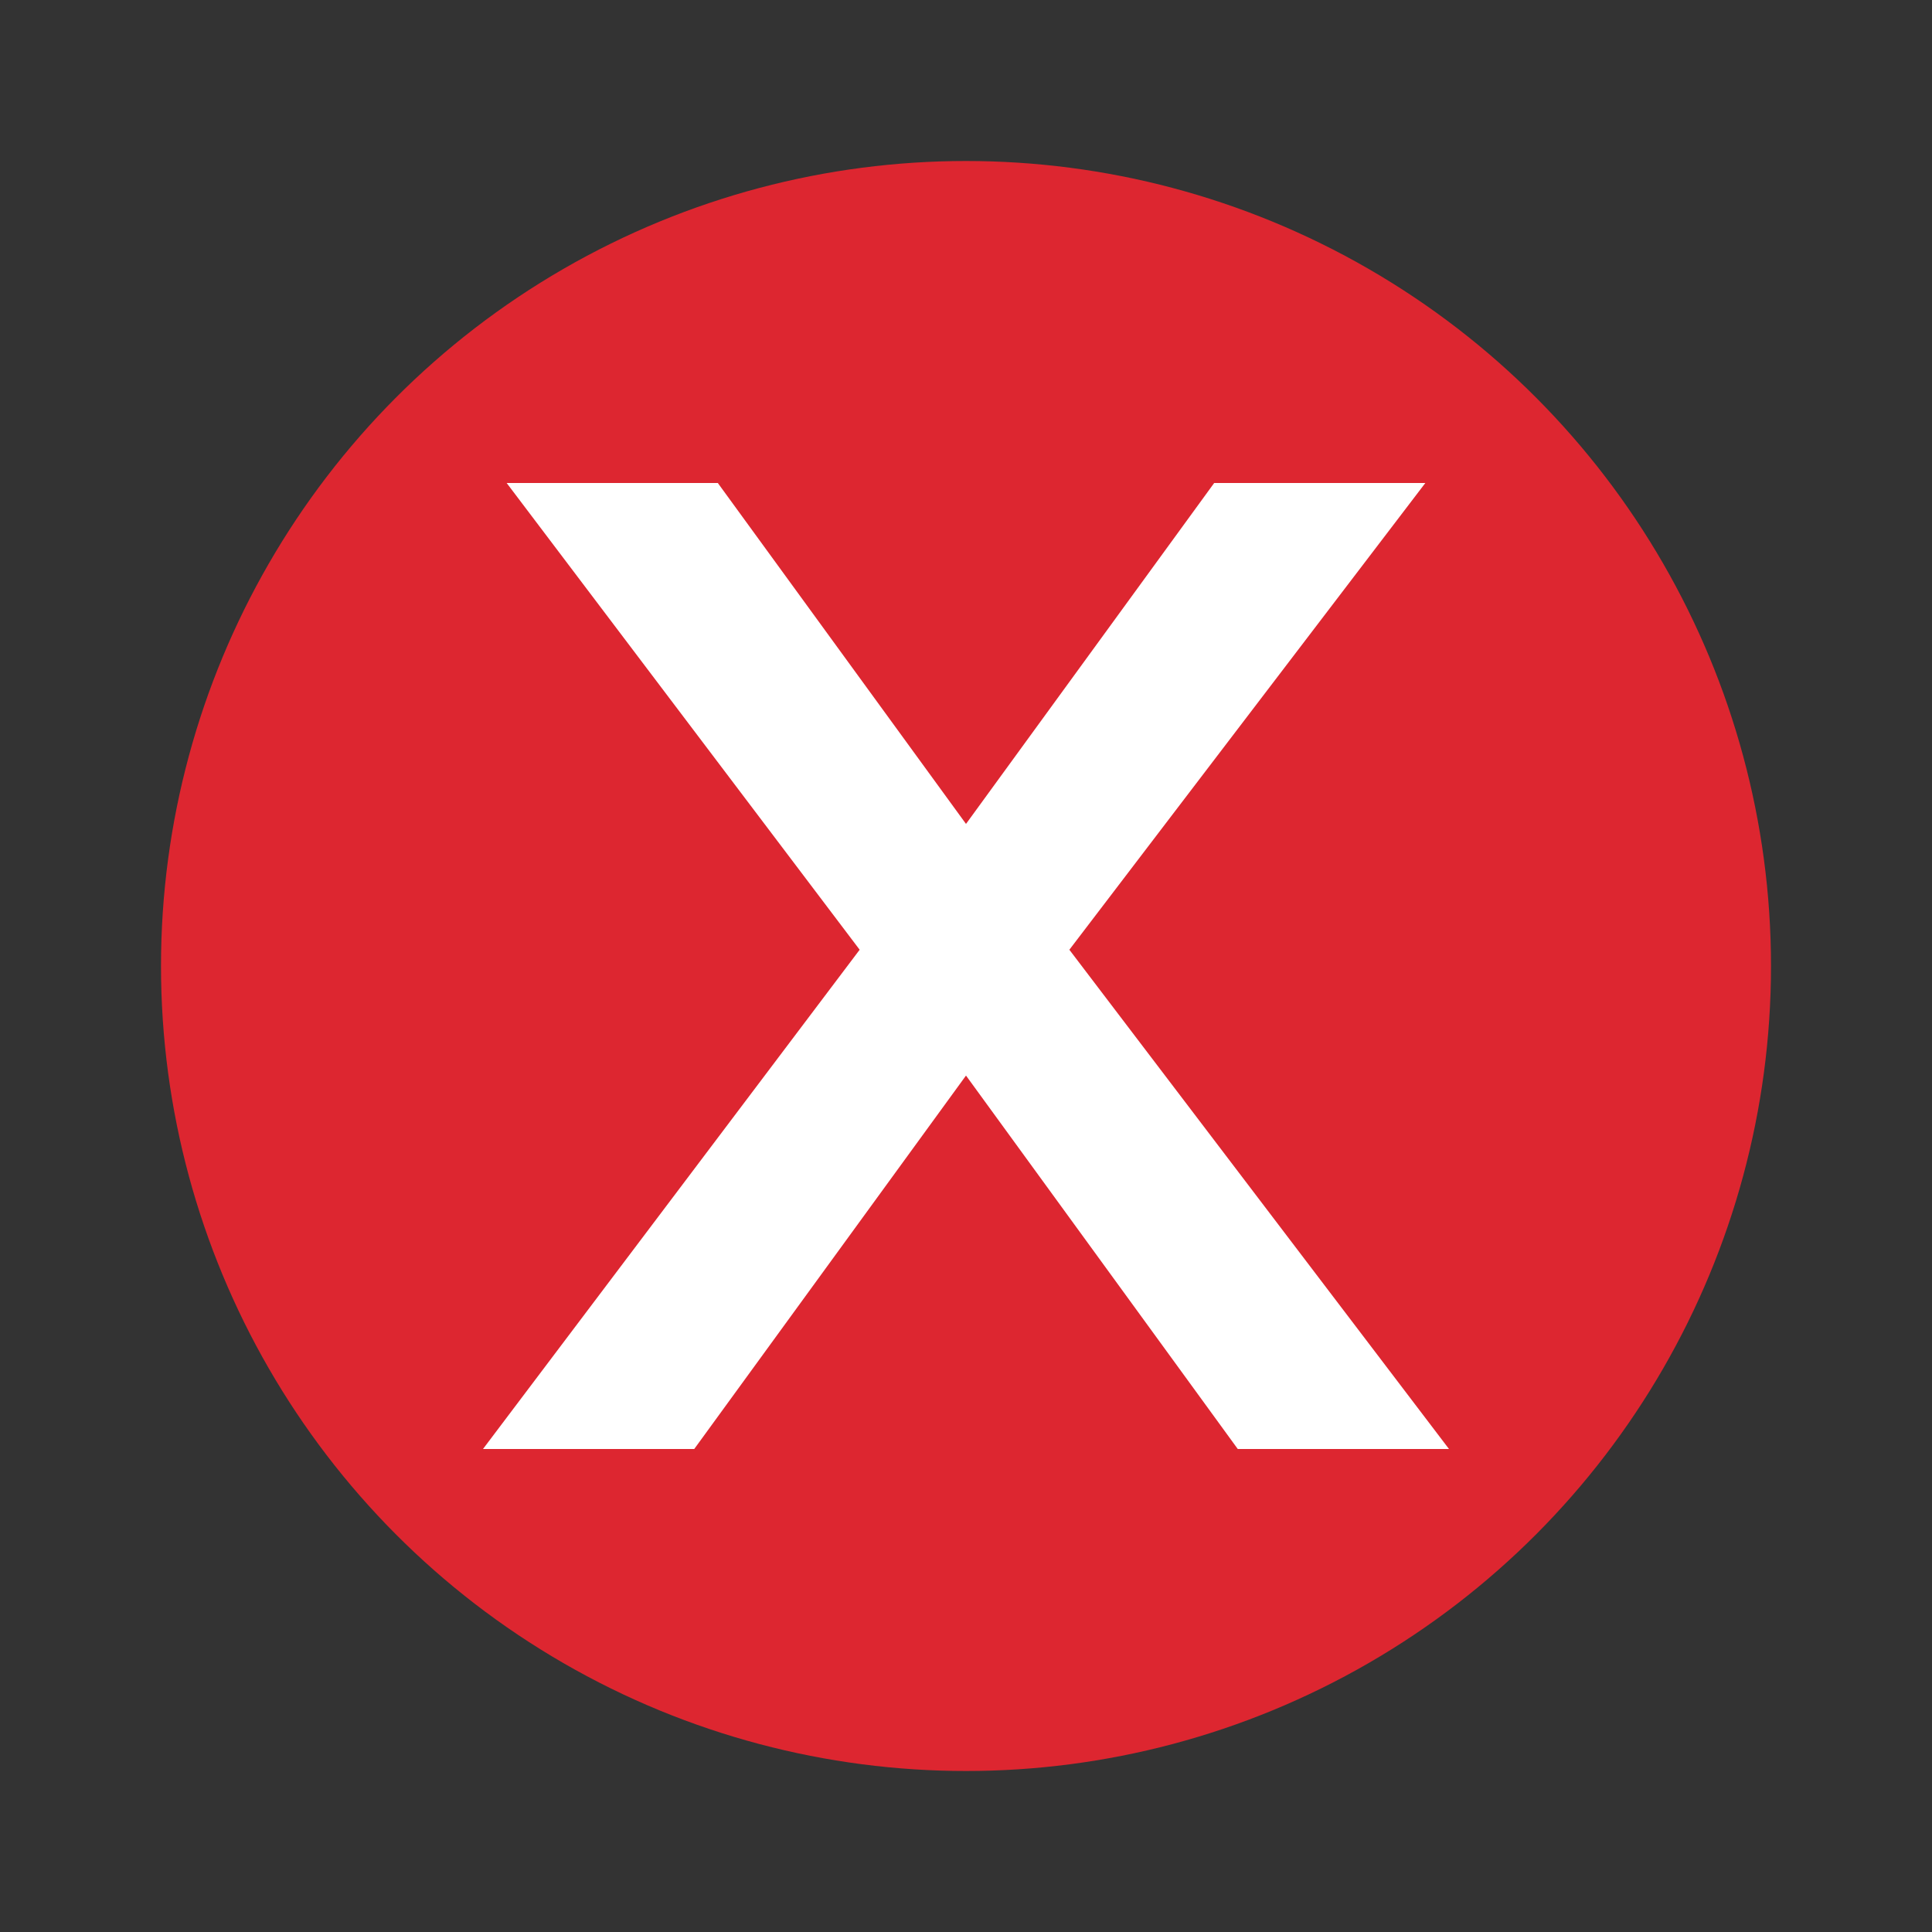
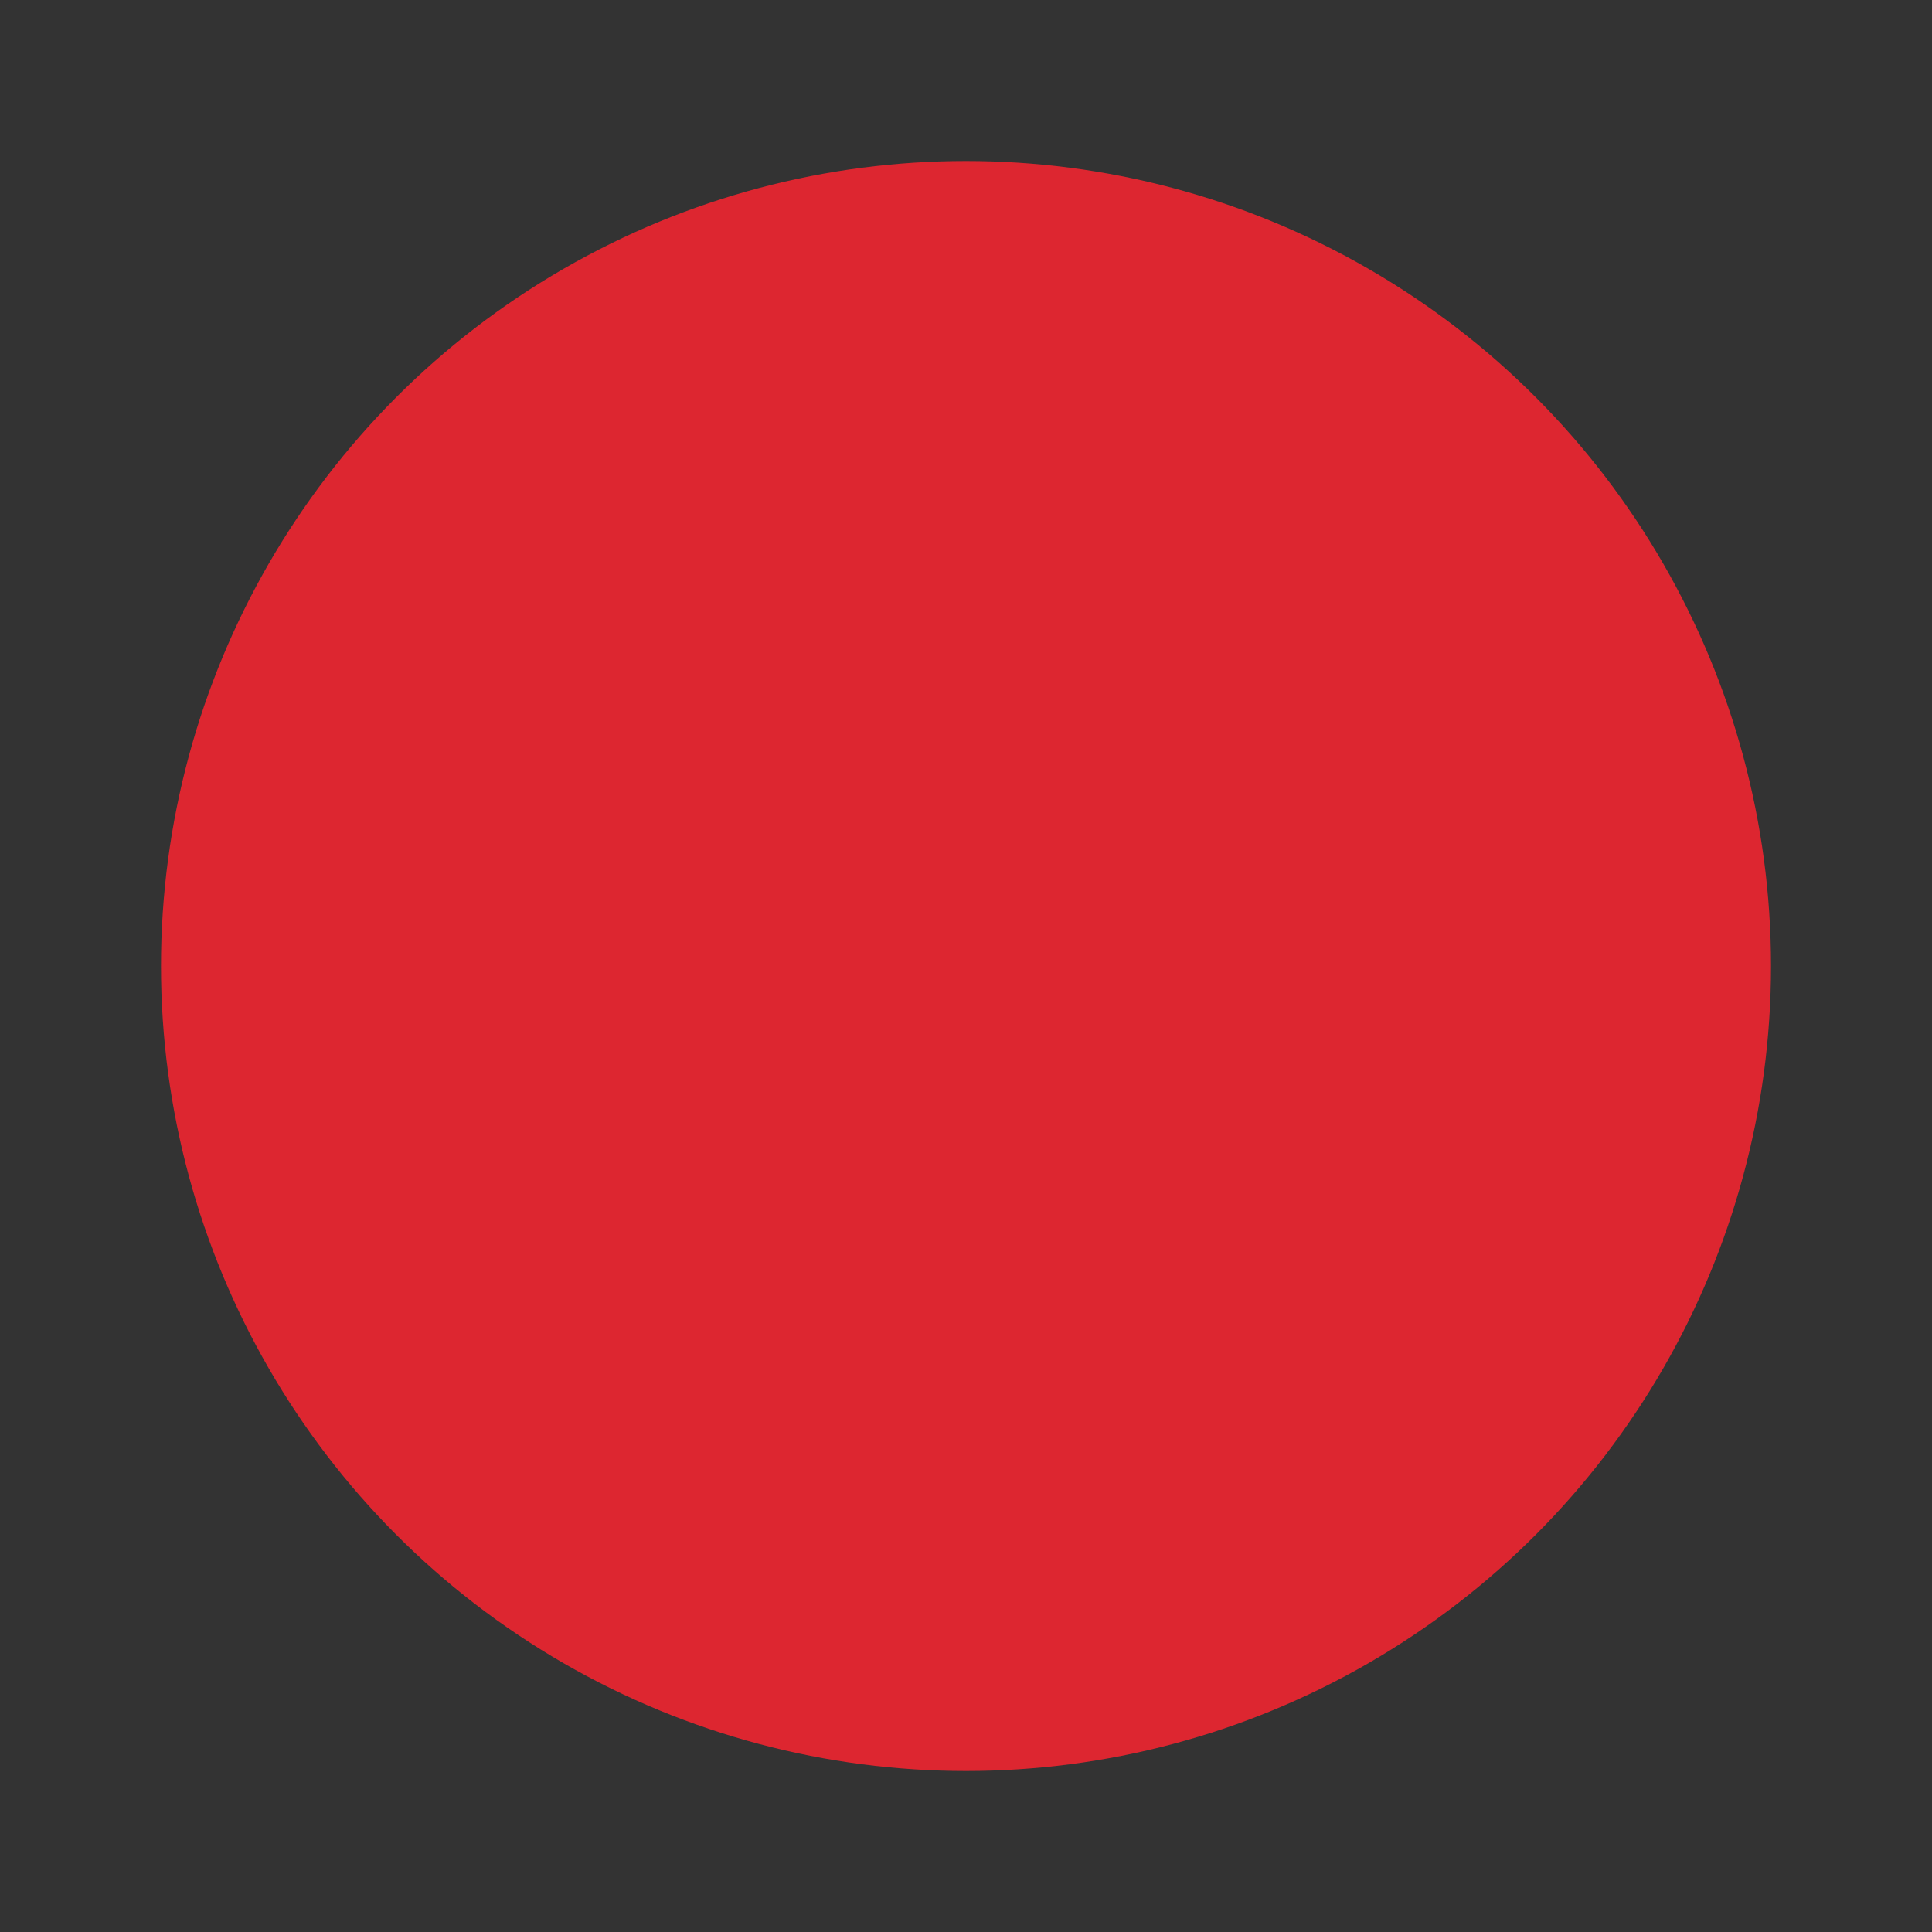
<svg xmlns="http://www.w3.org/2000/svg" width="24" height="24" viewBox="0 0 24 24" fill="none">
  <rect x="0" y="0" width="24" height="24" fill="#333333" stroke="none" />
  <circle cx="12" cy="12" r="10" fill="#DD2630" />
-   <path d="M6.294 6H8.917L12 10.235L15.083 6H17.706L13.284 11.798L18 18H15.376L12 13.361L8.624 18H6L10.679 11.798L6.294 6Z" fill="white" />
</svg>